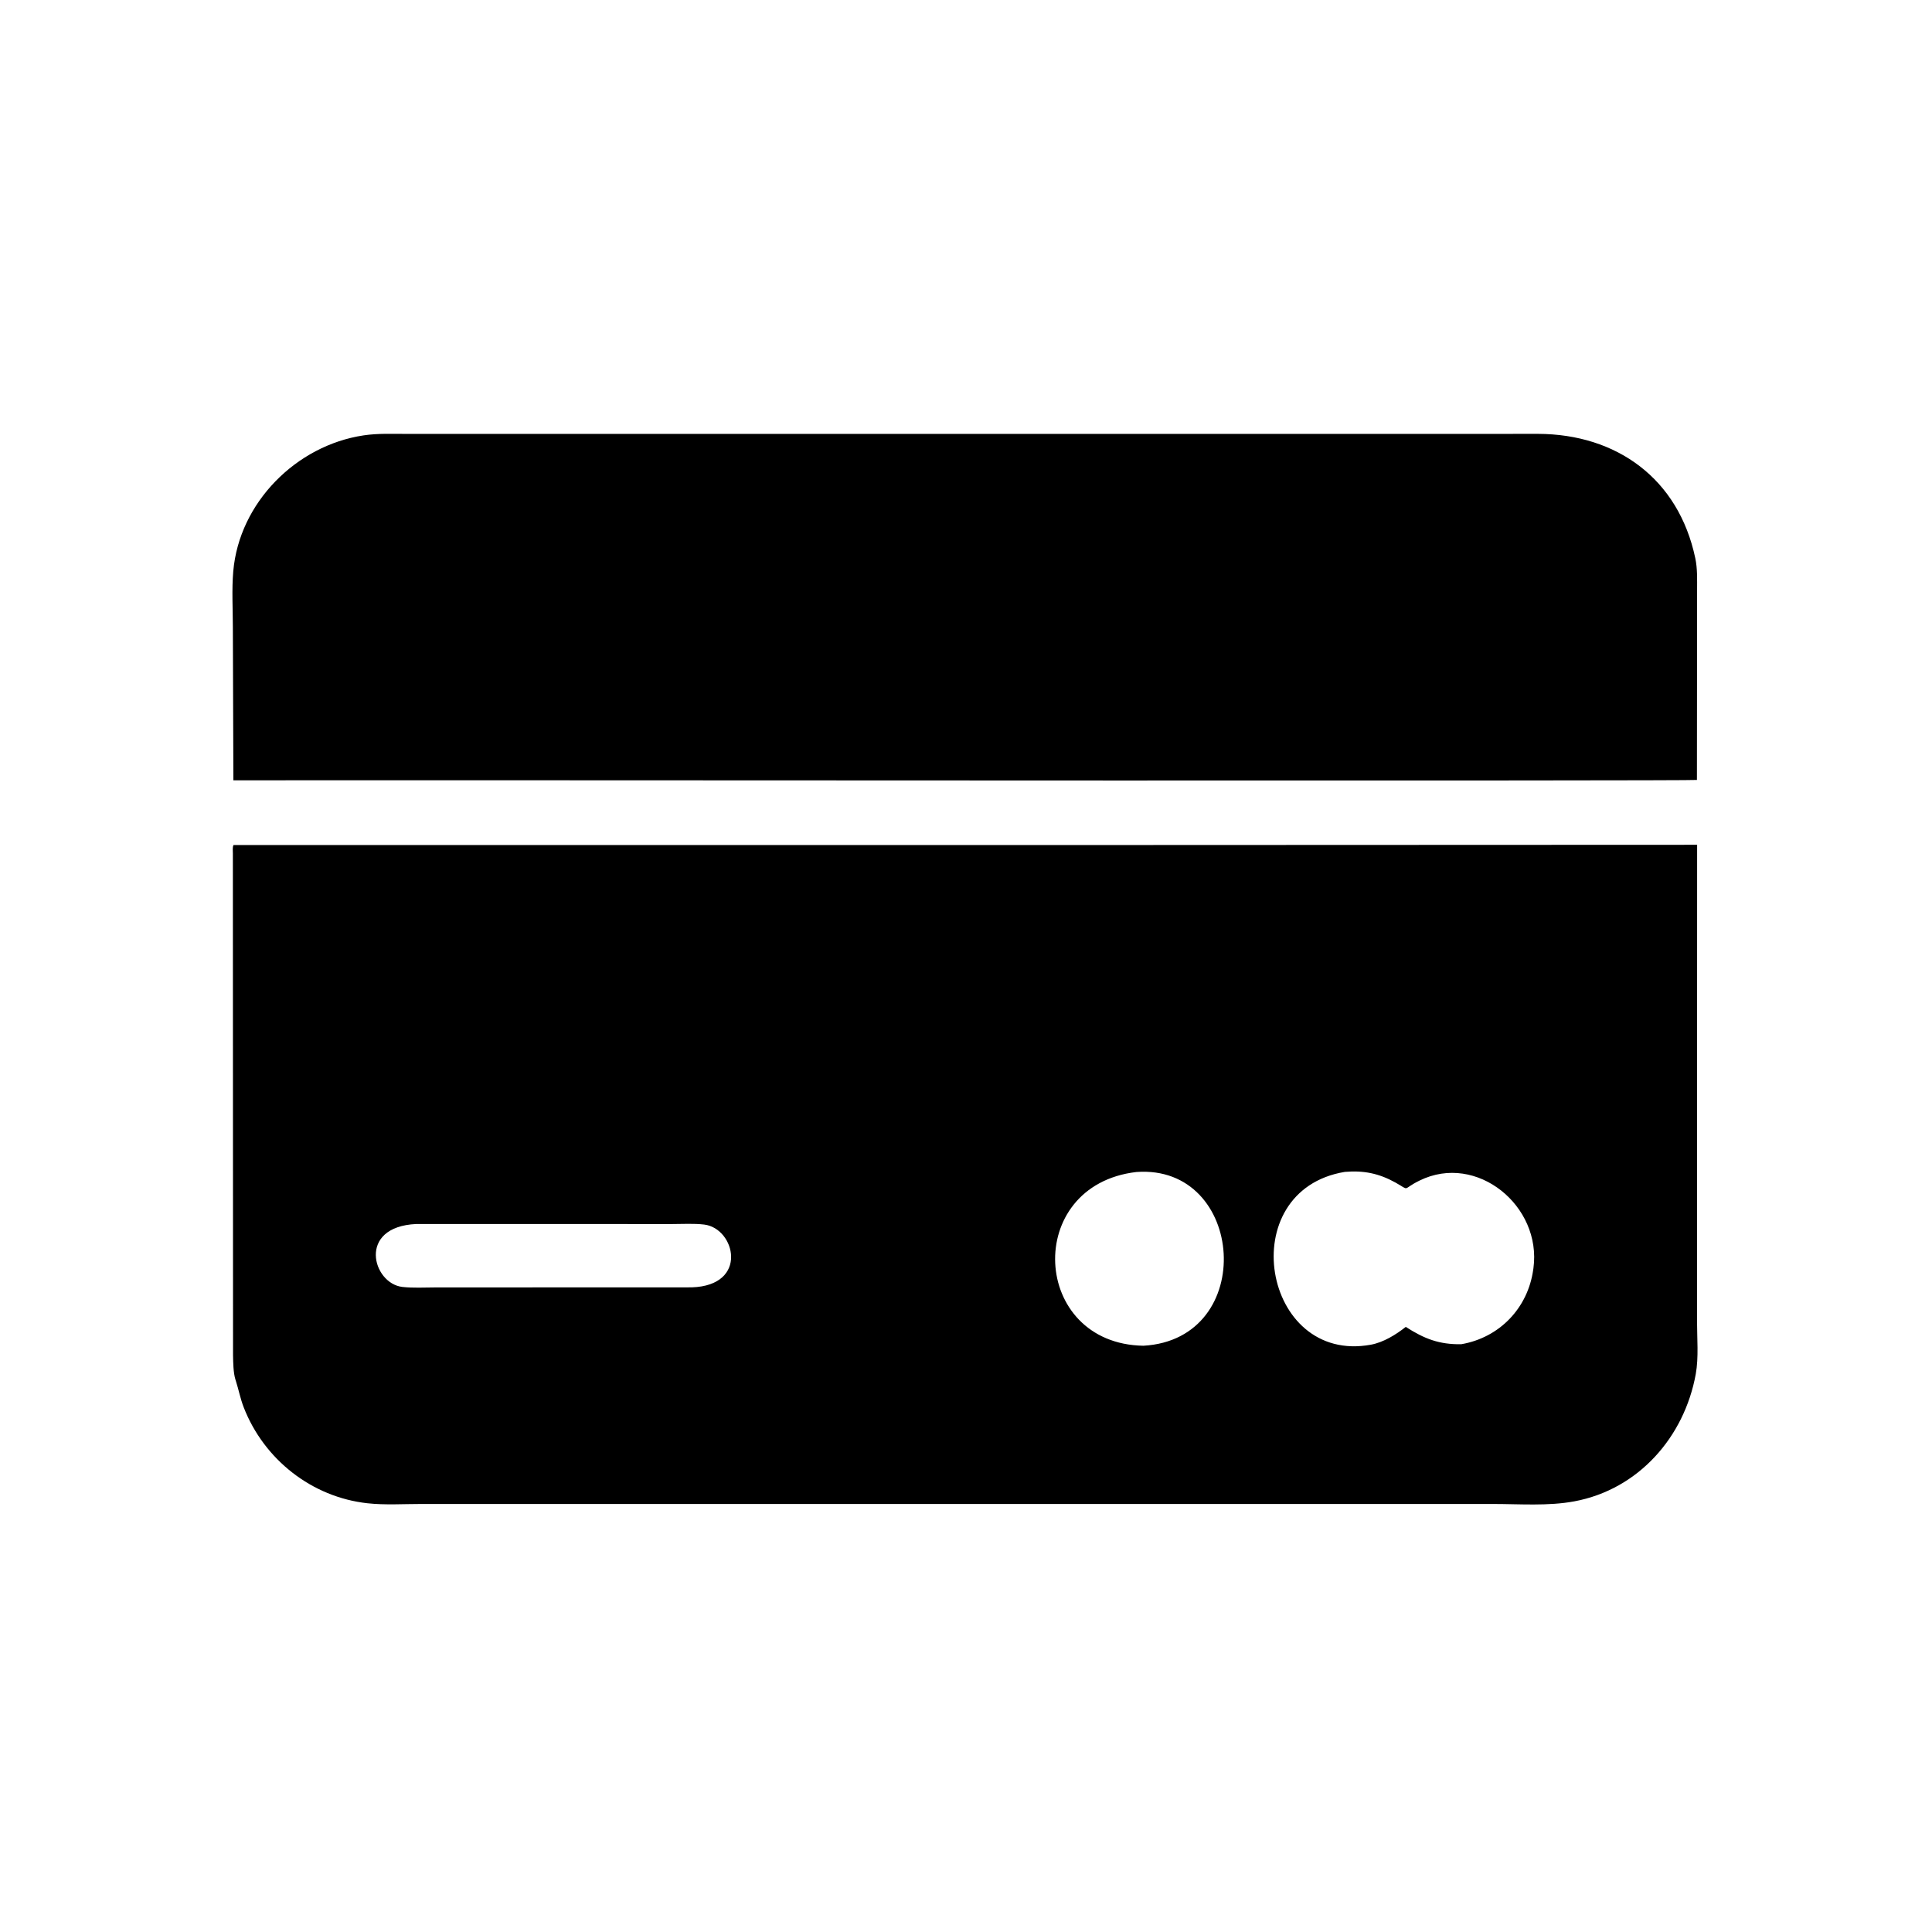
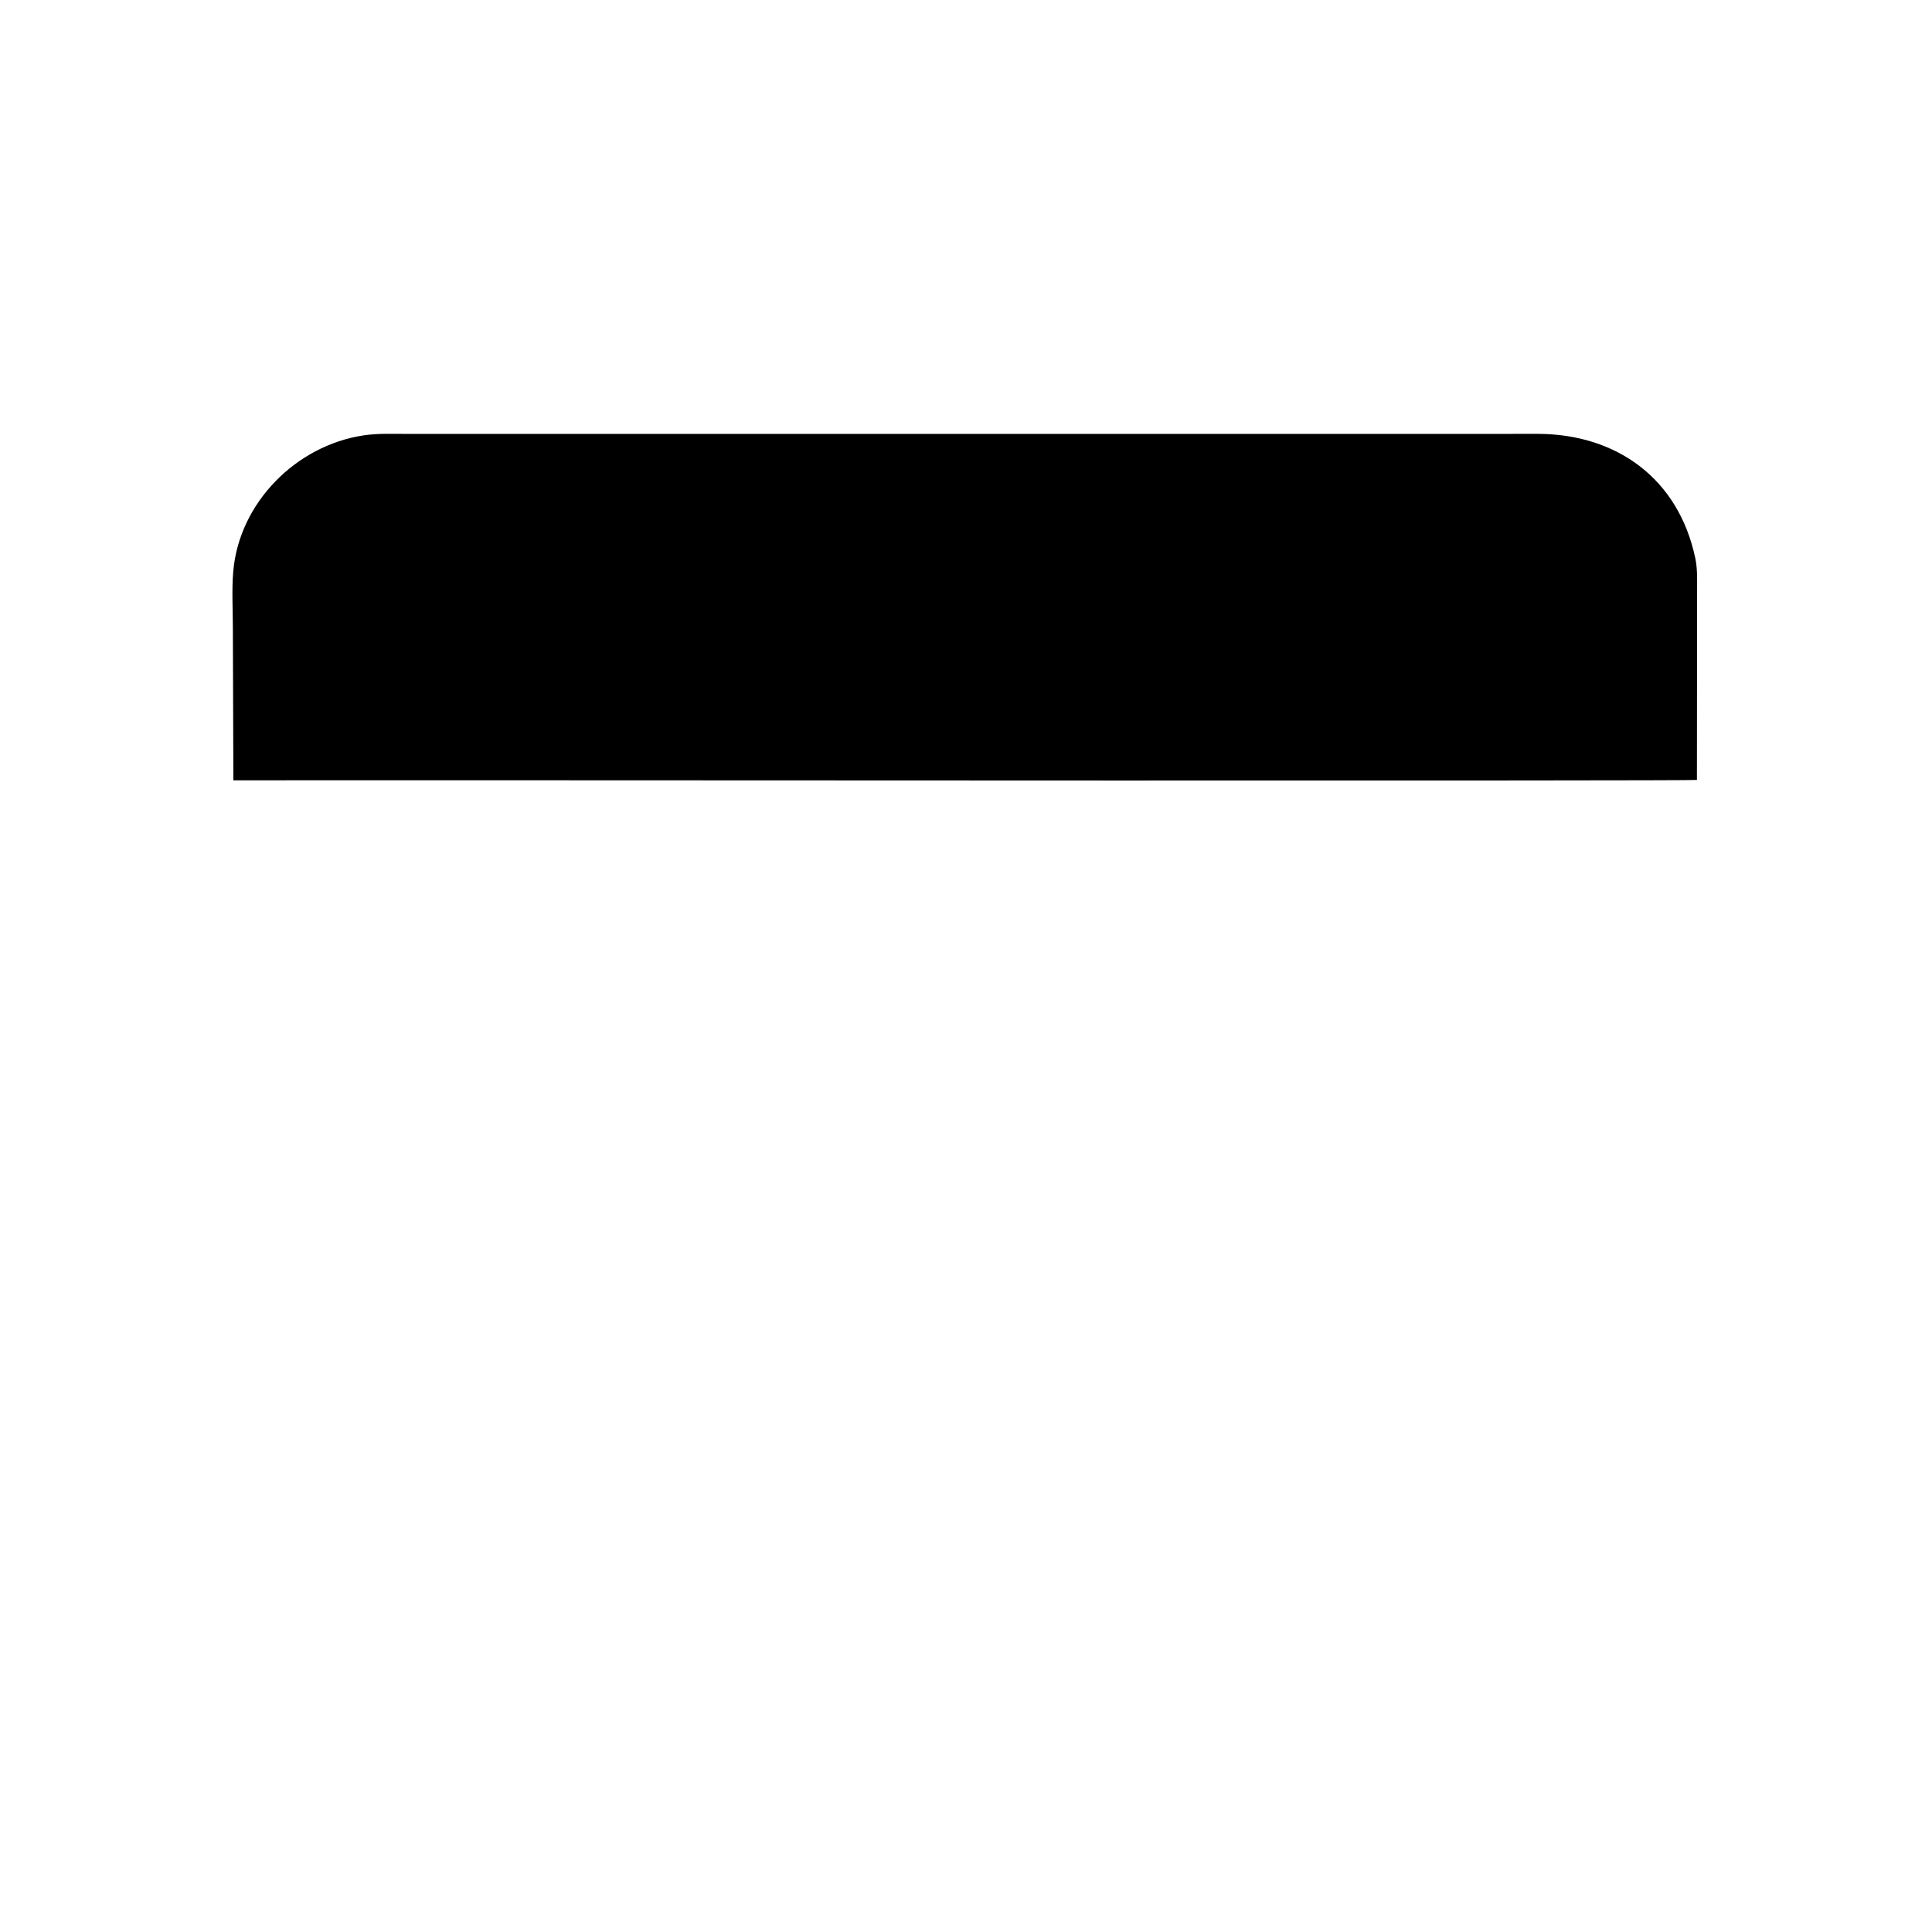
<svg xmlns="http://www.w3.org/2000/svg" version="1.1" style="display: block;" viewBox="0 0 2048 2048" width="640" height="640">
-   <path transform="translate(0,0)" fill="rgb(0,0,0)" d="M 478.126 827.098 L 247.395 827.16 L 246.834 665.033 C 246.828 645.484 245.59 624.978 247.275 605.533 C 253.574 532.828 313.982 472.25 385.318 461.532 C 400.8 459.206 416.626 459.979 432.247 459.968 L 1567.89 459.952 L 1630.3 459.906 C 1713.62 460.155 1779.27 507.25 1797.08 591.72 C 1799.43 602.893 1798.97 614.055 1798.99 625.404 L 1798.81 826.773 C 1797.16 827.936 595.223 827.099 478.126 827.098 z" />
-   <path transform="translate(0,0)" fill="rgb(0,0,0)" d="M 917.889 1594.25 L 446.655 1594.26 C 427.959 1594.24 408.185 1595.56 389.614 1593.53 C 330.621 1587.09 279.827 1547.17 258.33 1491.79 C 254.716 1482.49 252.941 1472.86 249.899 1463.43 L 249.567 1462.43 C 247.289 1455.07 247.196 1444.4 247.026 1436.71 L 246.852 904.75 C 246.851 902.101 246.307 898.035 247.543 895.753 L 1131.48 895.775 L 1799.02 895.517 L 1798.92 1400.46 C 1798.91 1418.39 1800.76 1438.99 1797.58 1456.54 C 1785.5 1523.27 1736.9 1578.83 1668.84 1591.49 C 1640.95 1596.67 1610.74 1594.26 1582.41 1594.26 L 917.889 1594.25 z M 1204.55 1242.38 C 1084.37 1256.52 1092.95 1424.47 1212.01 1426.54 C 1333.44 1419.73 1320.06 1233.81 1204.55 1242.38 z M 1425.58 1242.25 C 1306.35 1261.95 1338.15 1446.68 1453.26 1425.42 C 1466.51 1422.97 1479.78 1414.79 1490.17 1406.55 C 1509.76 1419.14 1525.61 1425.32 1548.96 1424.94 C 1589.7 1417.93 1619.6 1386.49 1625.26 1346 L 1625.5 1344.34 C 1634.48 1278.44 1565.49 1221.6 1504.76 1251.46 C 1485.29 1261.03 1495.53 1262.6 1479.19 1253.53 C 1461.68 1243.82 1445.5 1240.55 1425.58 1242.25 z M 441.323 1297.49 C 378.314 1300.32 394.787 1360.55 426.5 1364.2 C 437.898 1365.51 450.023 1364.74 461.49 1364.74 L 733.328 1364.65 C 794.002 1362.65 779.412 1302.08 746.517 1298.09 C 735.543 1296.76 723.474 1297.56 712.381 1297.54 L 441.323 1297.49 z" />
+   <path transform="translate(0,0)" fill="rgb(0,0,0)" d="M 478.126 827.098 L 247.395 827.16 L 246.834 665.033 C 246.828 645.484 245.59 624.978 247.275 605.533 C 253.574 532.828 313.982 472.25 385.318 461.532 C 400.8 459.206 416.626 459.979 432.247 459.968 L 1567.89 459.952 L 1630.3 459.906 C 1713.62 460.155 1779.27 507.25 1797.08 591.72 C 1799.43 602.893 1798.97 614.055 1798.99 625.404 L 1798.81 826.773 C 1797.16 827.936 595.223 827.099 478.126 827.098 " />
</svg>